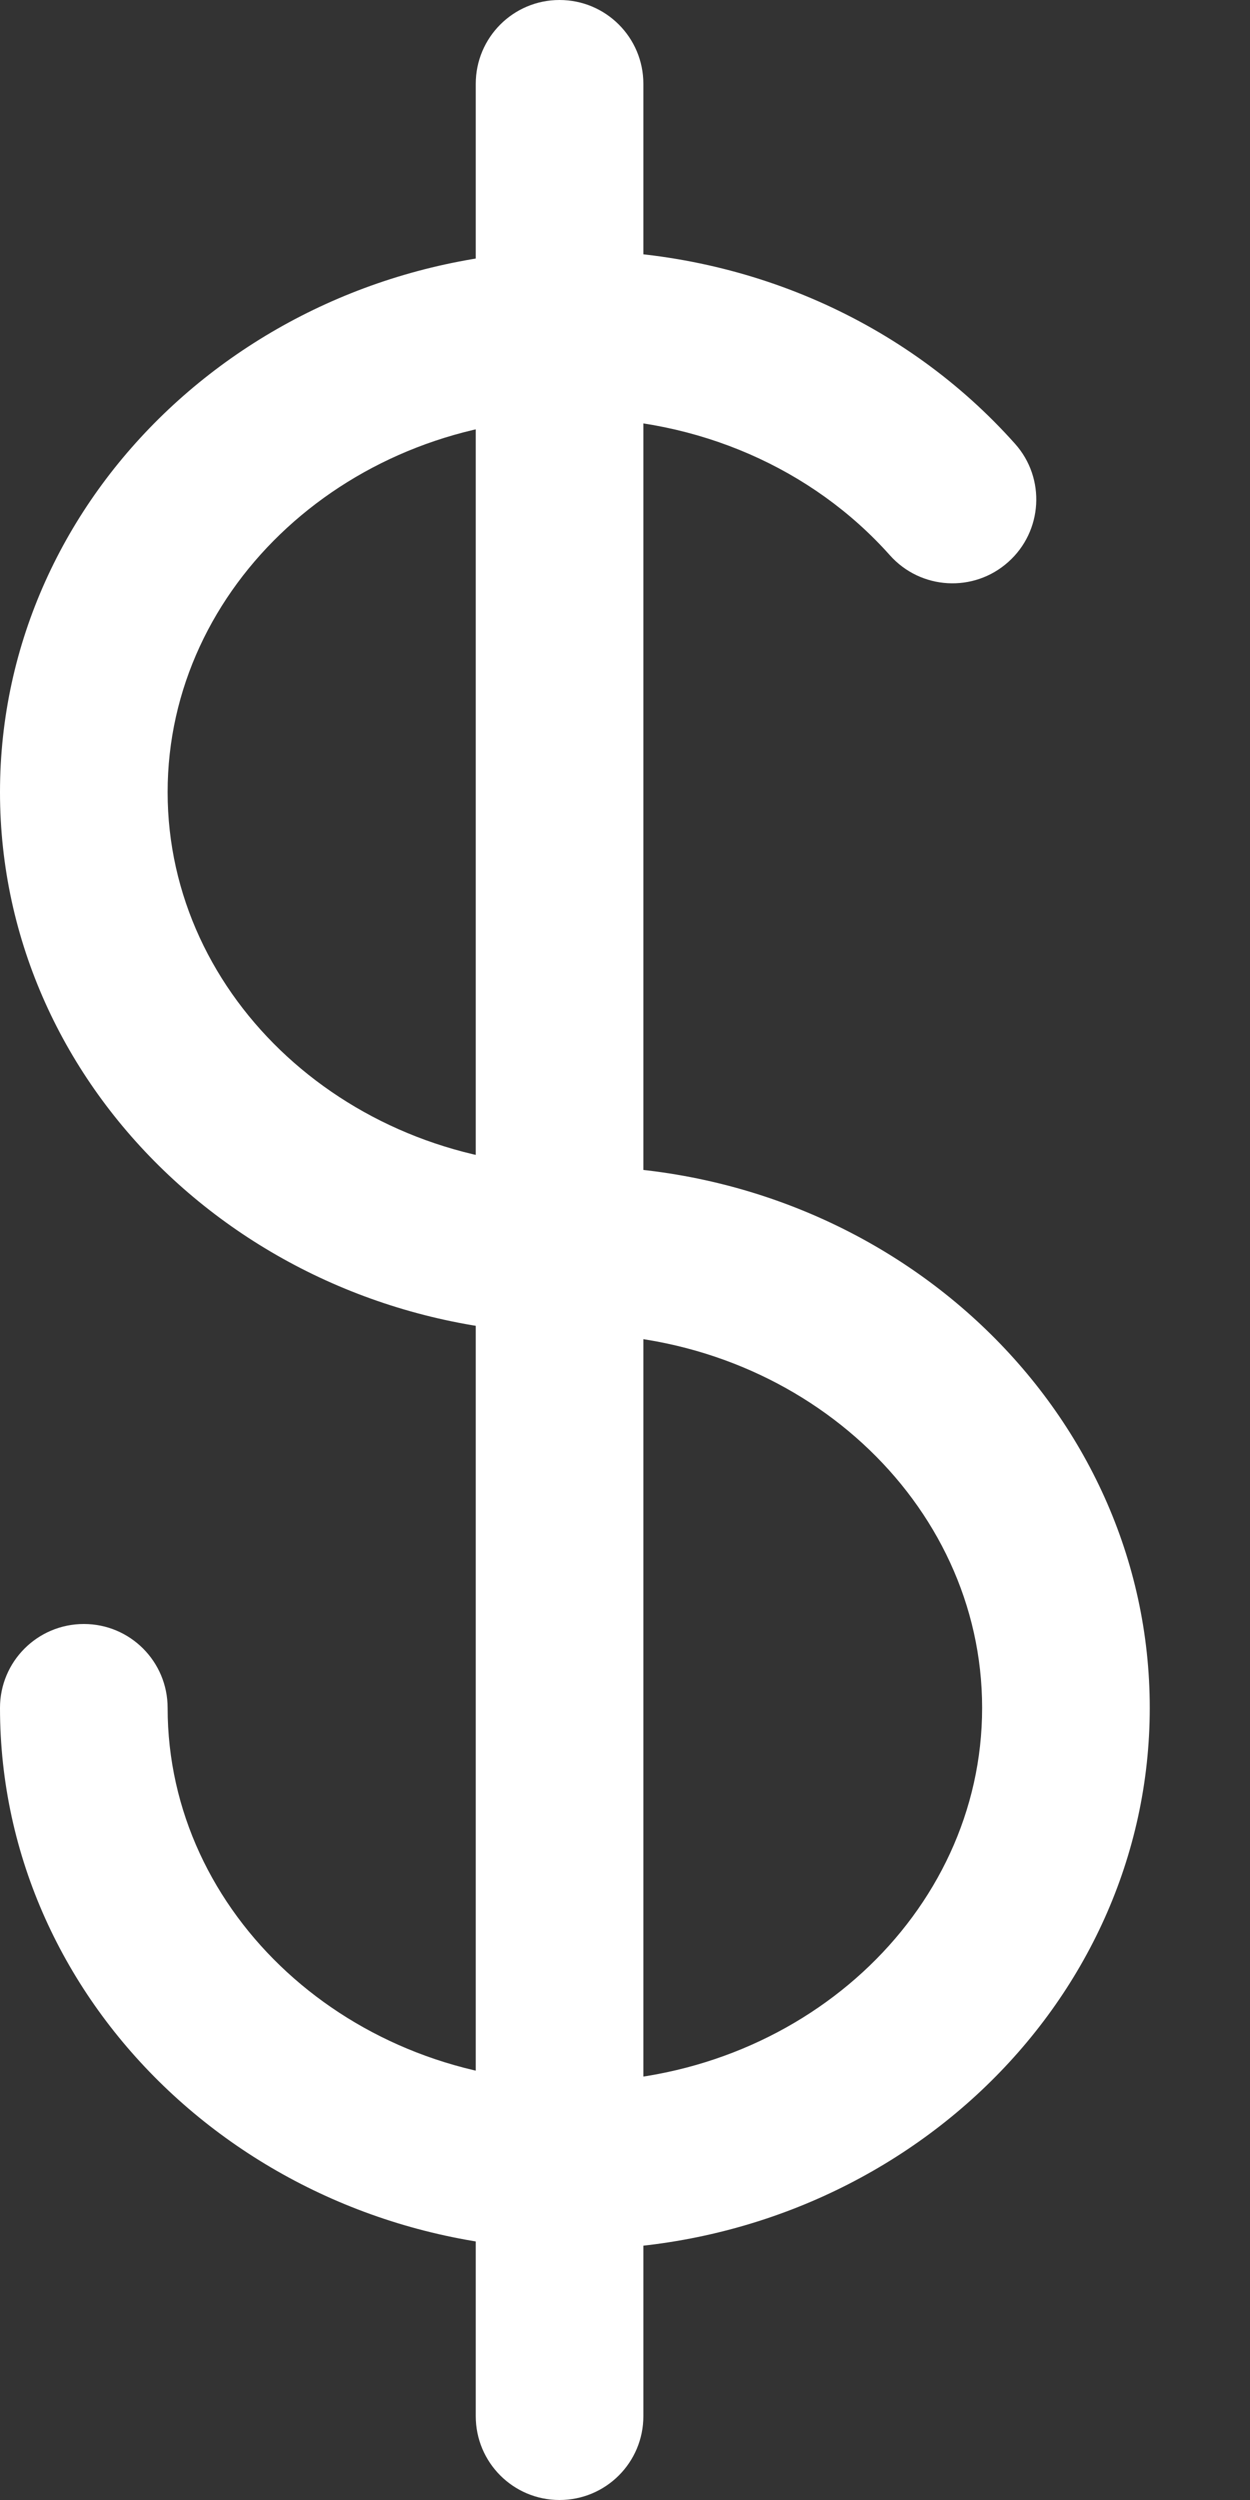
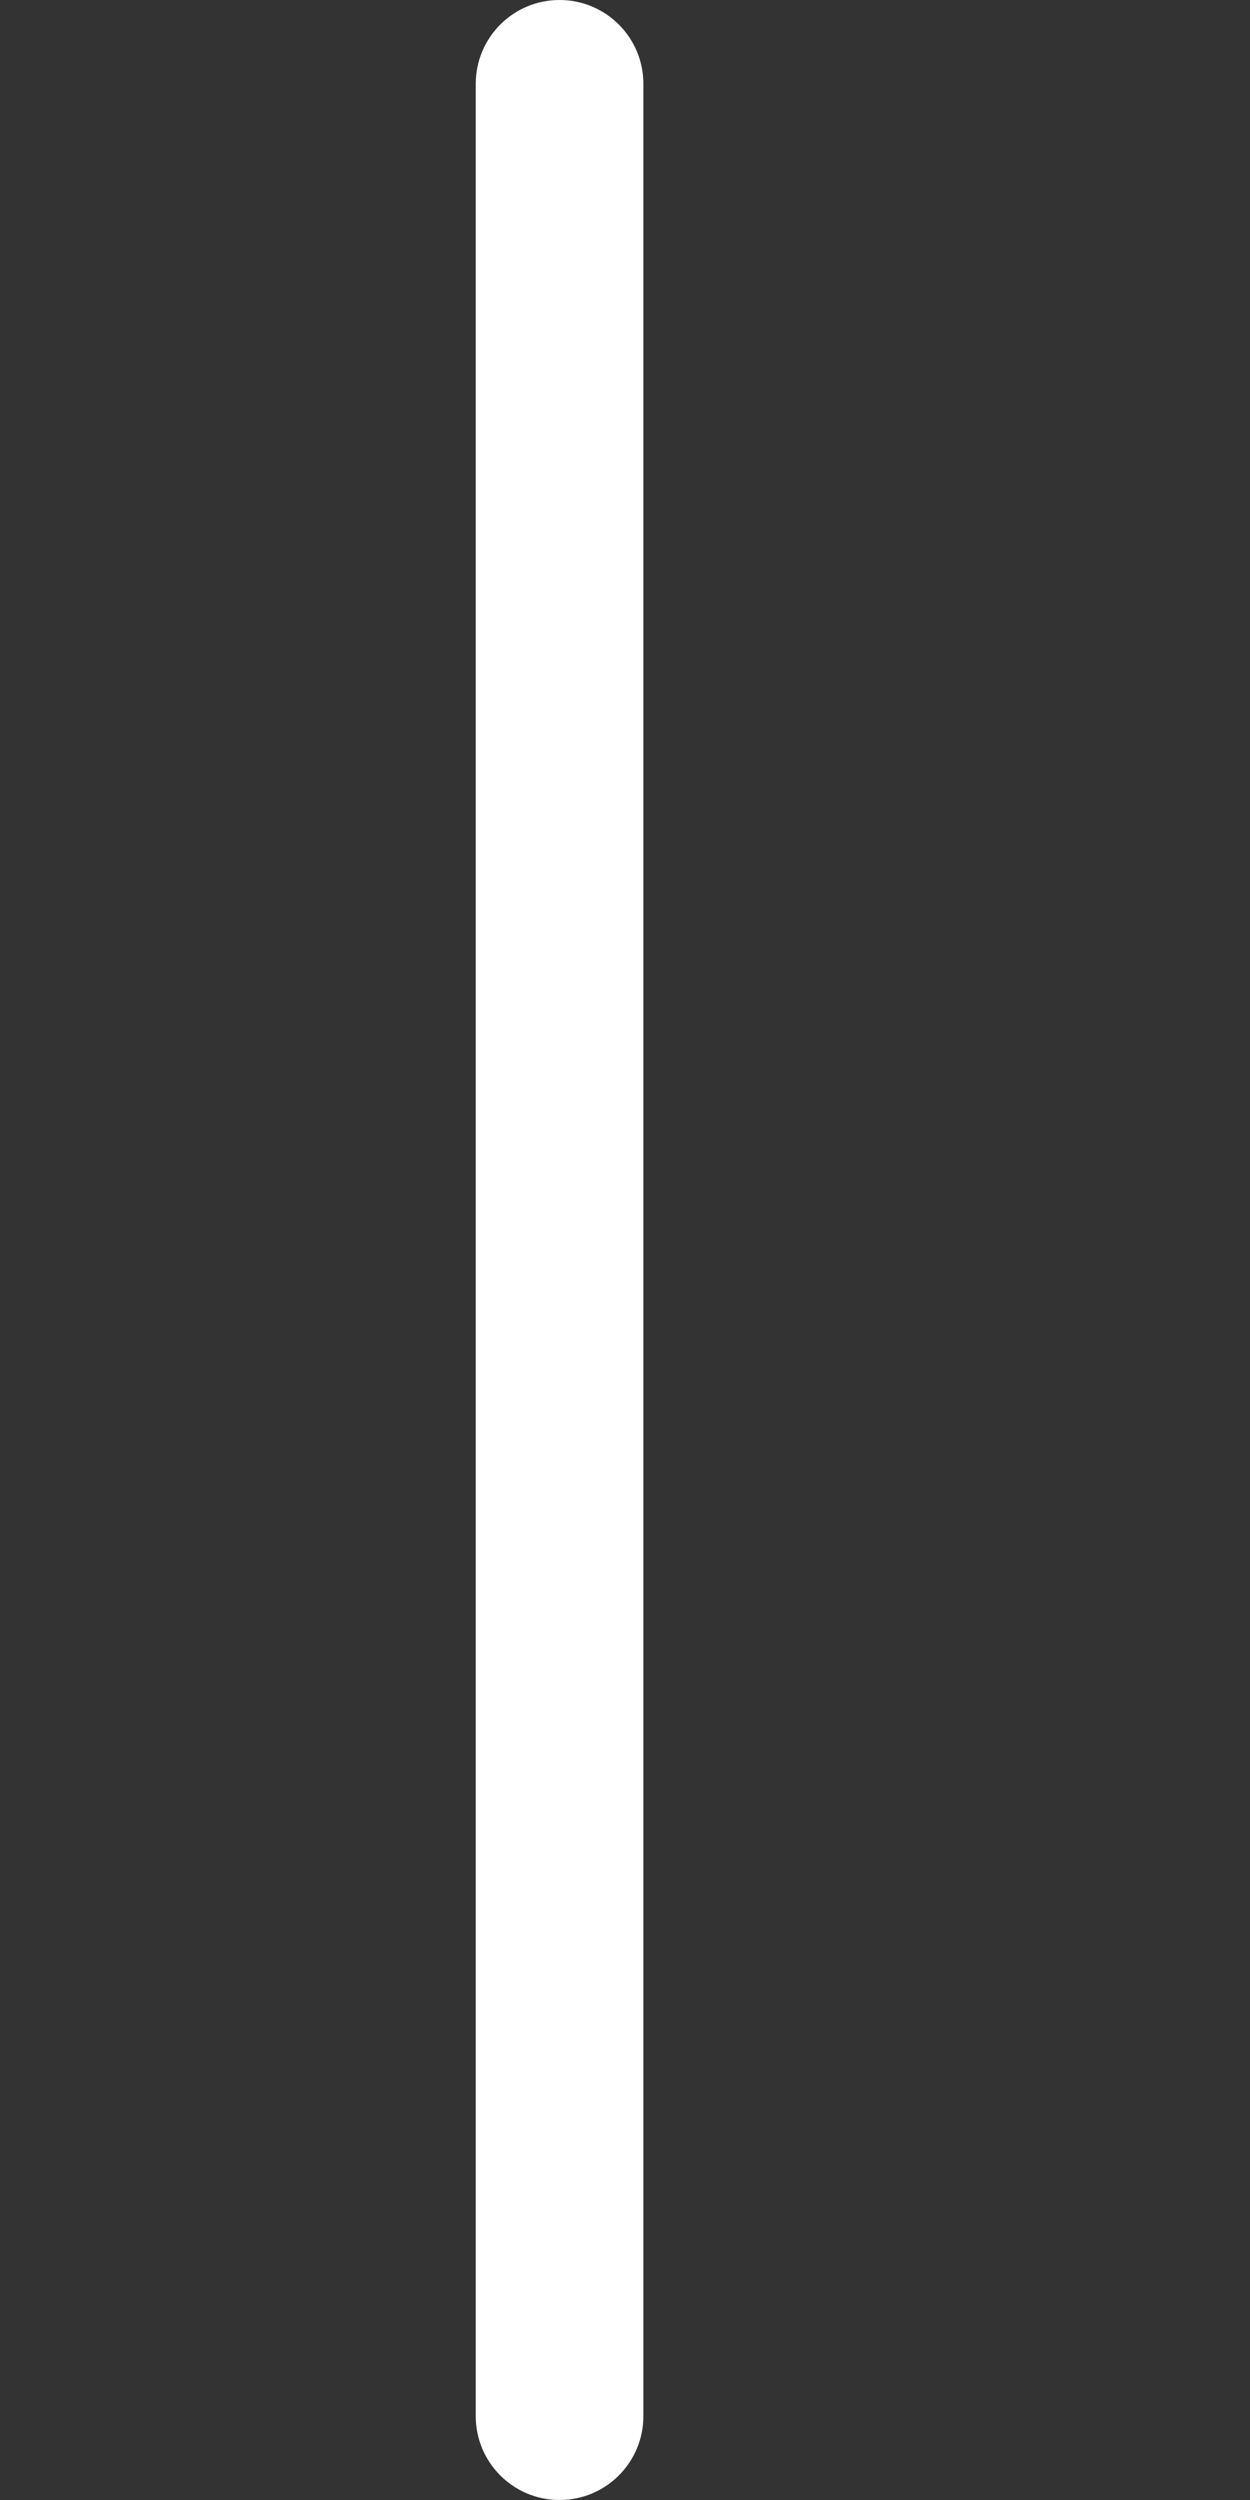
<svg xmlns="http://www.w3.org/2000/svg" width="10" height="20" viewBox="0 0 10 20" fill="none">
  <rect x="0" y="0" width="10" height="20" fill="#333333" stroke="none" />
-   <path d="M4.599 17.996C2.063 17.996 0 16.052 0 13.663C0 13.292 0.3 12.992 0.671 12.992C1.041 12.992 1.341 13.292 1.341 13.663C1.341 15.312 2.803 16.655 4.599 16.655C6.396 16.655 7.857 15.312 7.857 13.663C7.857 12.013 6.395 10.671 4.599 10.671C2.063 10.671 0 8.727 0 6.337C0 3.948 2.063 2.004 4.599 2.004C5.961 2.004 7.244 2.567 8.12 3.55C8.367 3.826 8.342 4.25 8.066 4.496C7.79 4.743 7.366 4.719 7.119 4.442C6.498 3.745 5.579 3.345 4.599 3.345C2.803 3.345 1.341 4.687 1.341 6.337C1.341 7.987 2.803 9.329 4.599 9.329C7.135 9.329 9.198 11.273 9.198 13.663C9.198 16.052 7.135 17.996 4.599 17.996Z" fill="white" />
  <path d="M4.476 20C4.106 20 3.806 19.7 3.806 19.329V0.671C3.806 0.3 4.106 0 4.476 0C4.847 0 5.147 0.3 5.147 0.671V19.329C5.147 19.7 4.847 20 4.476 20Z" fill="white" />
</svg>